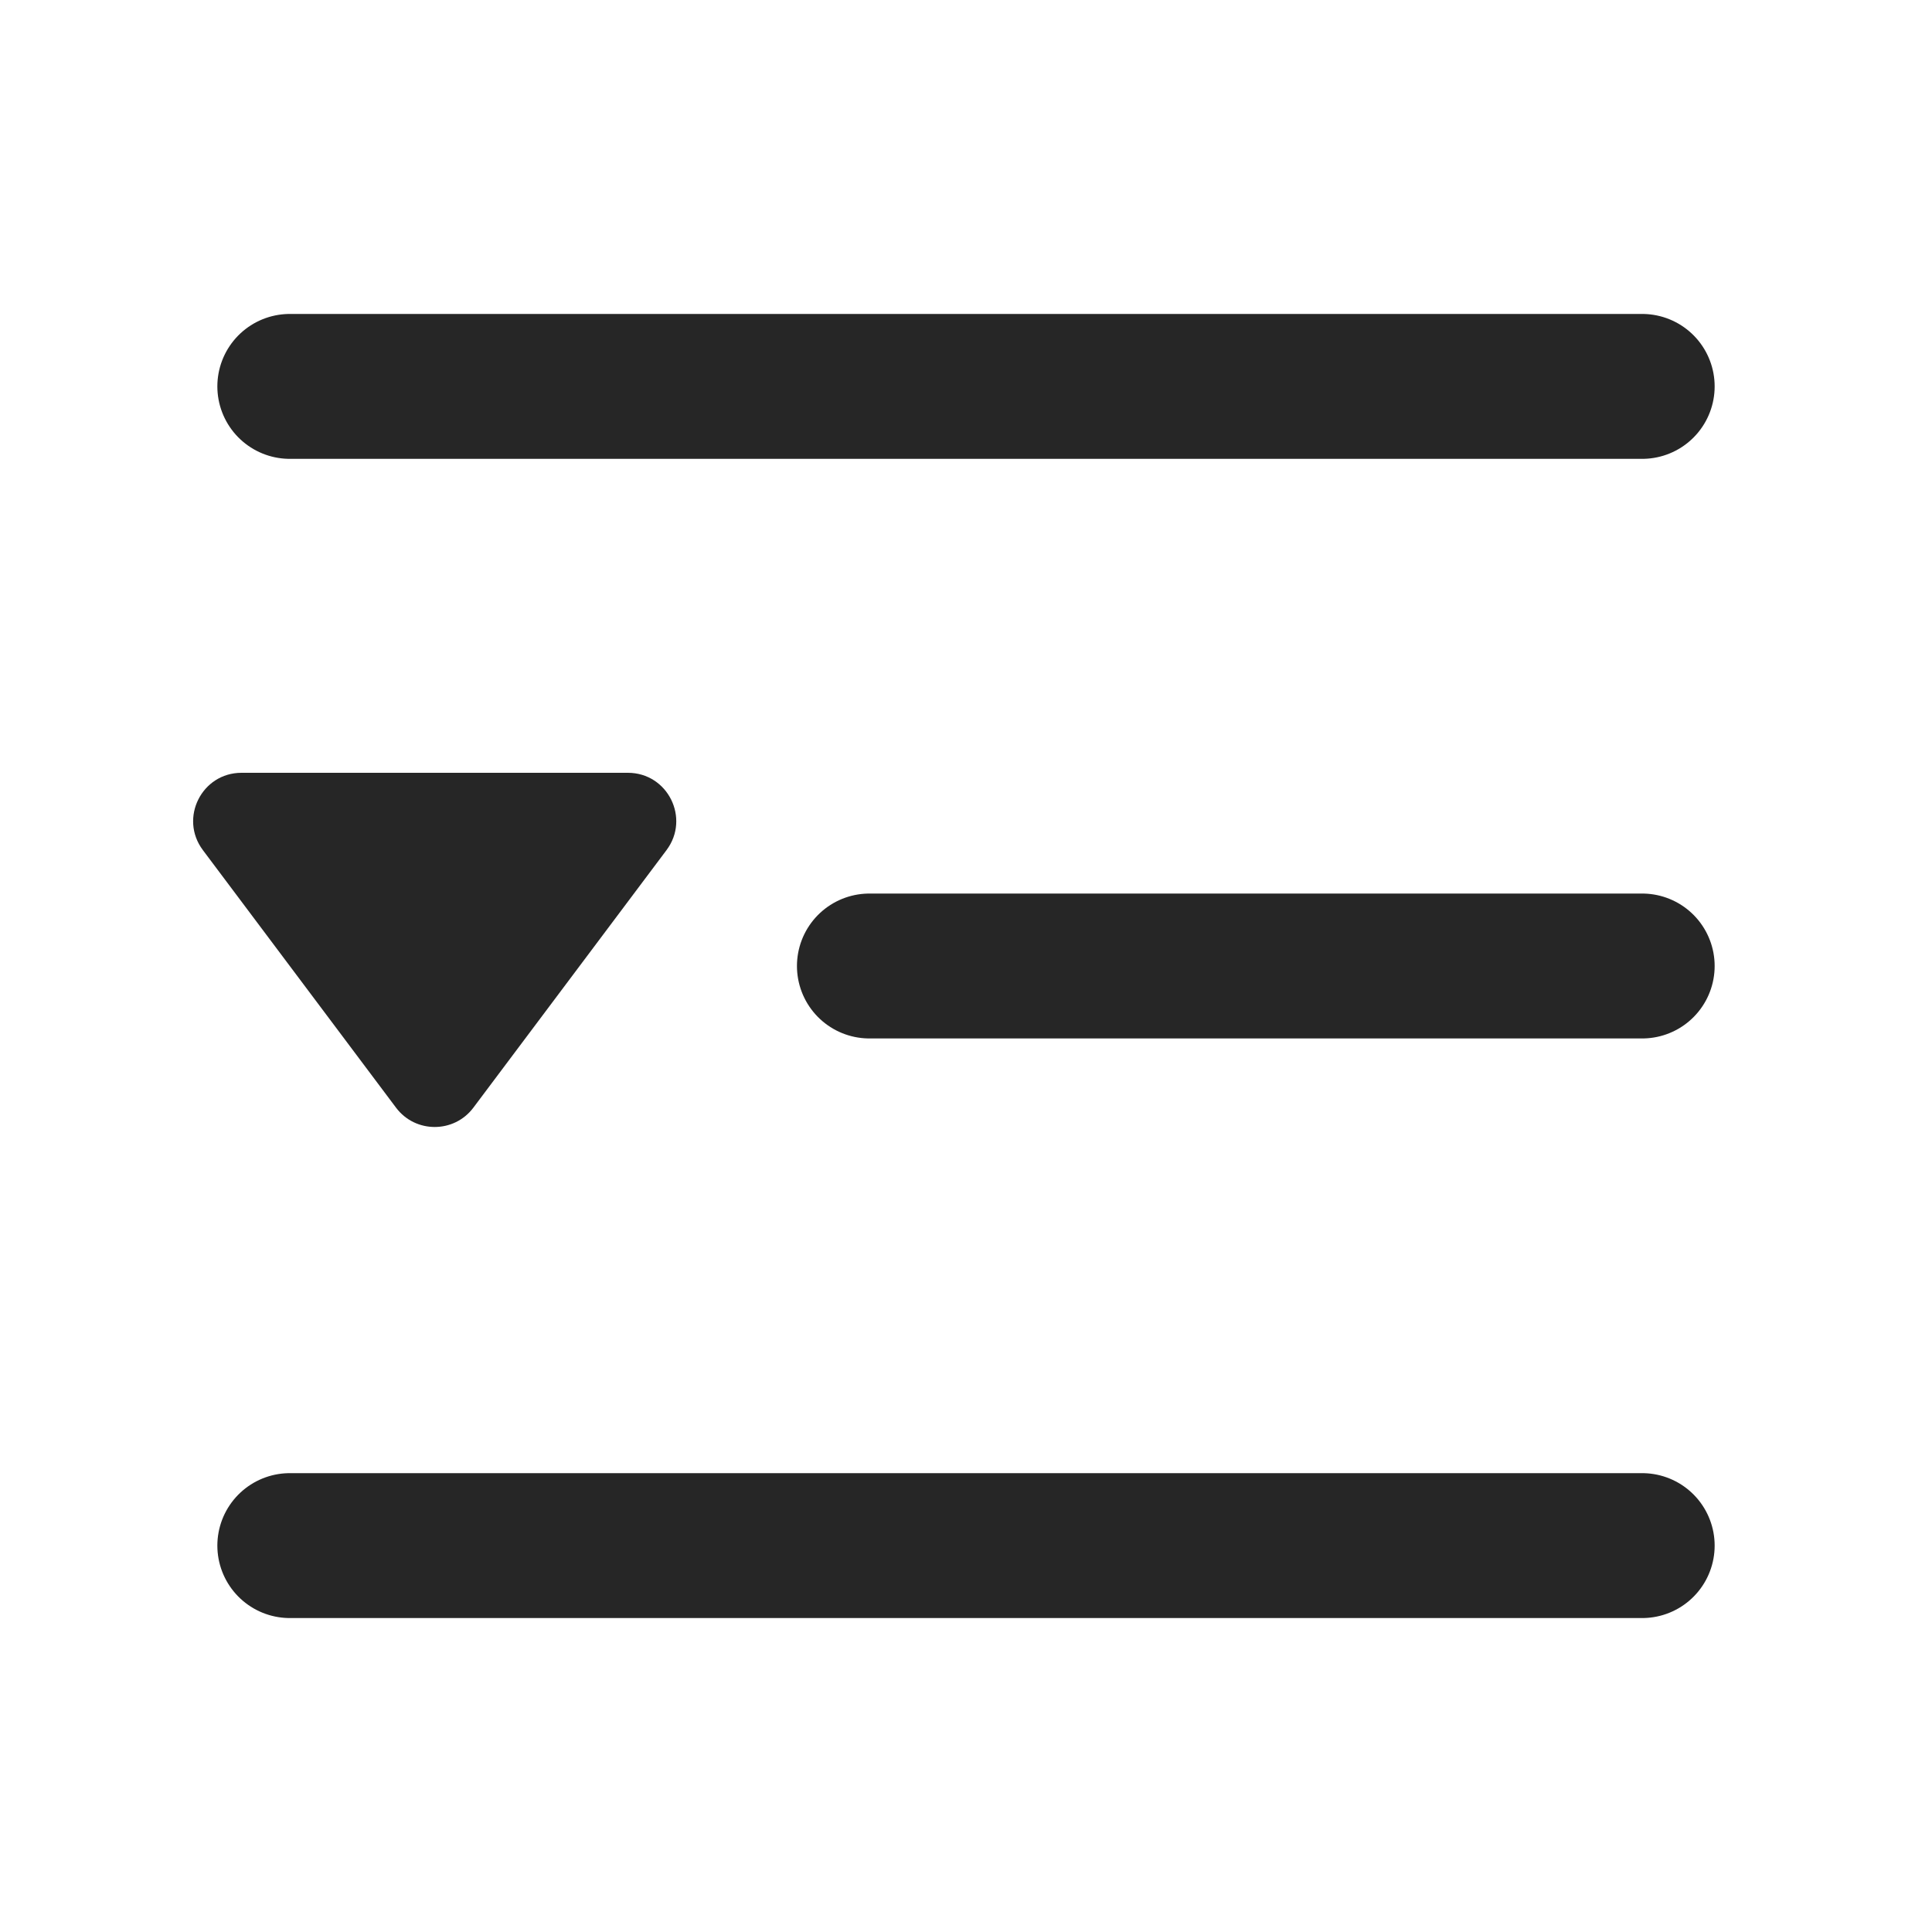
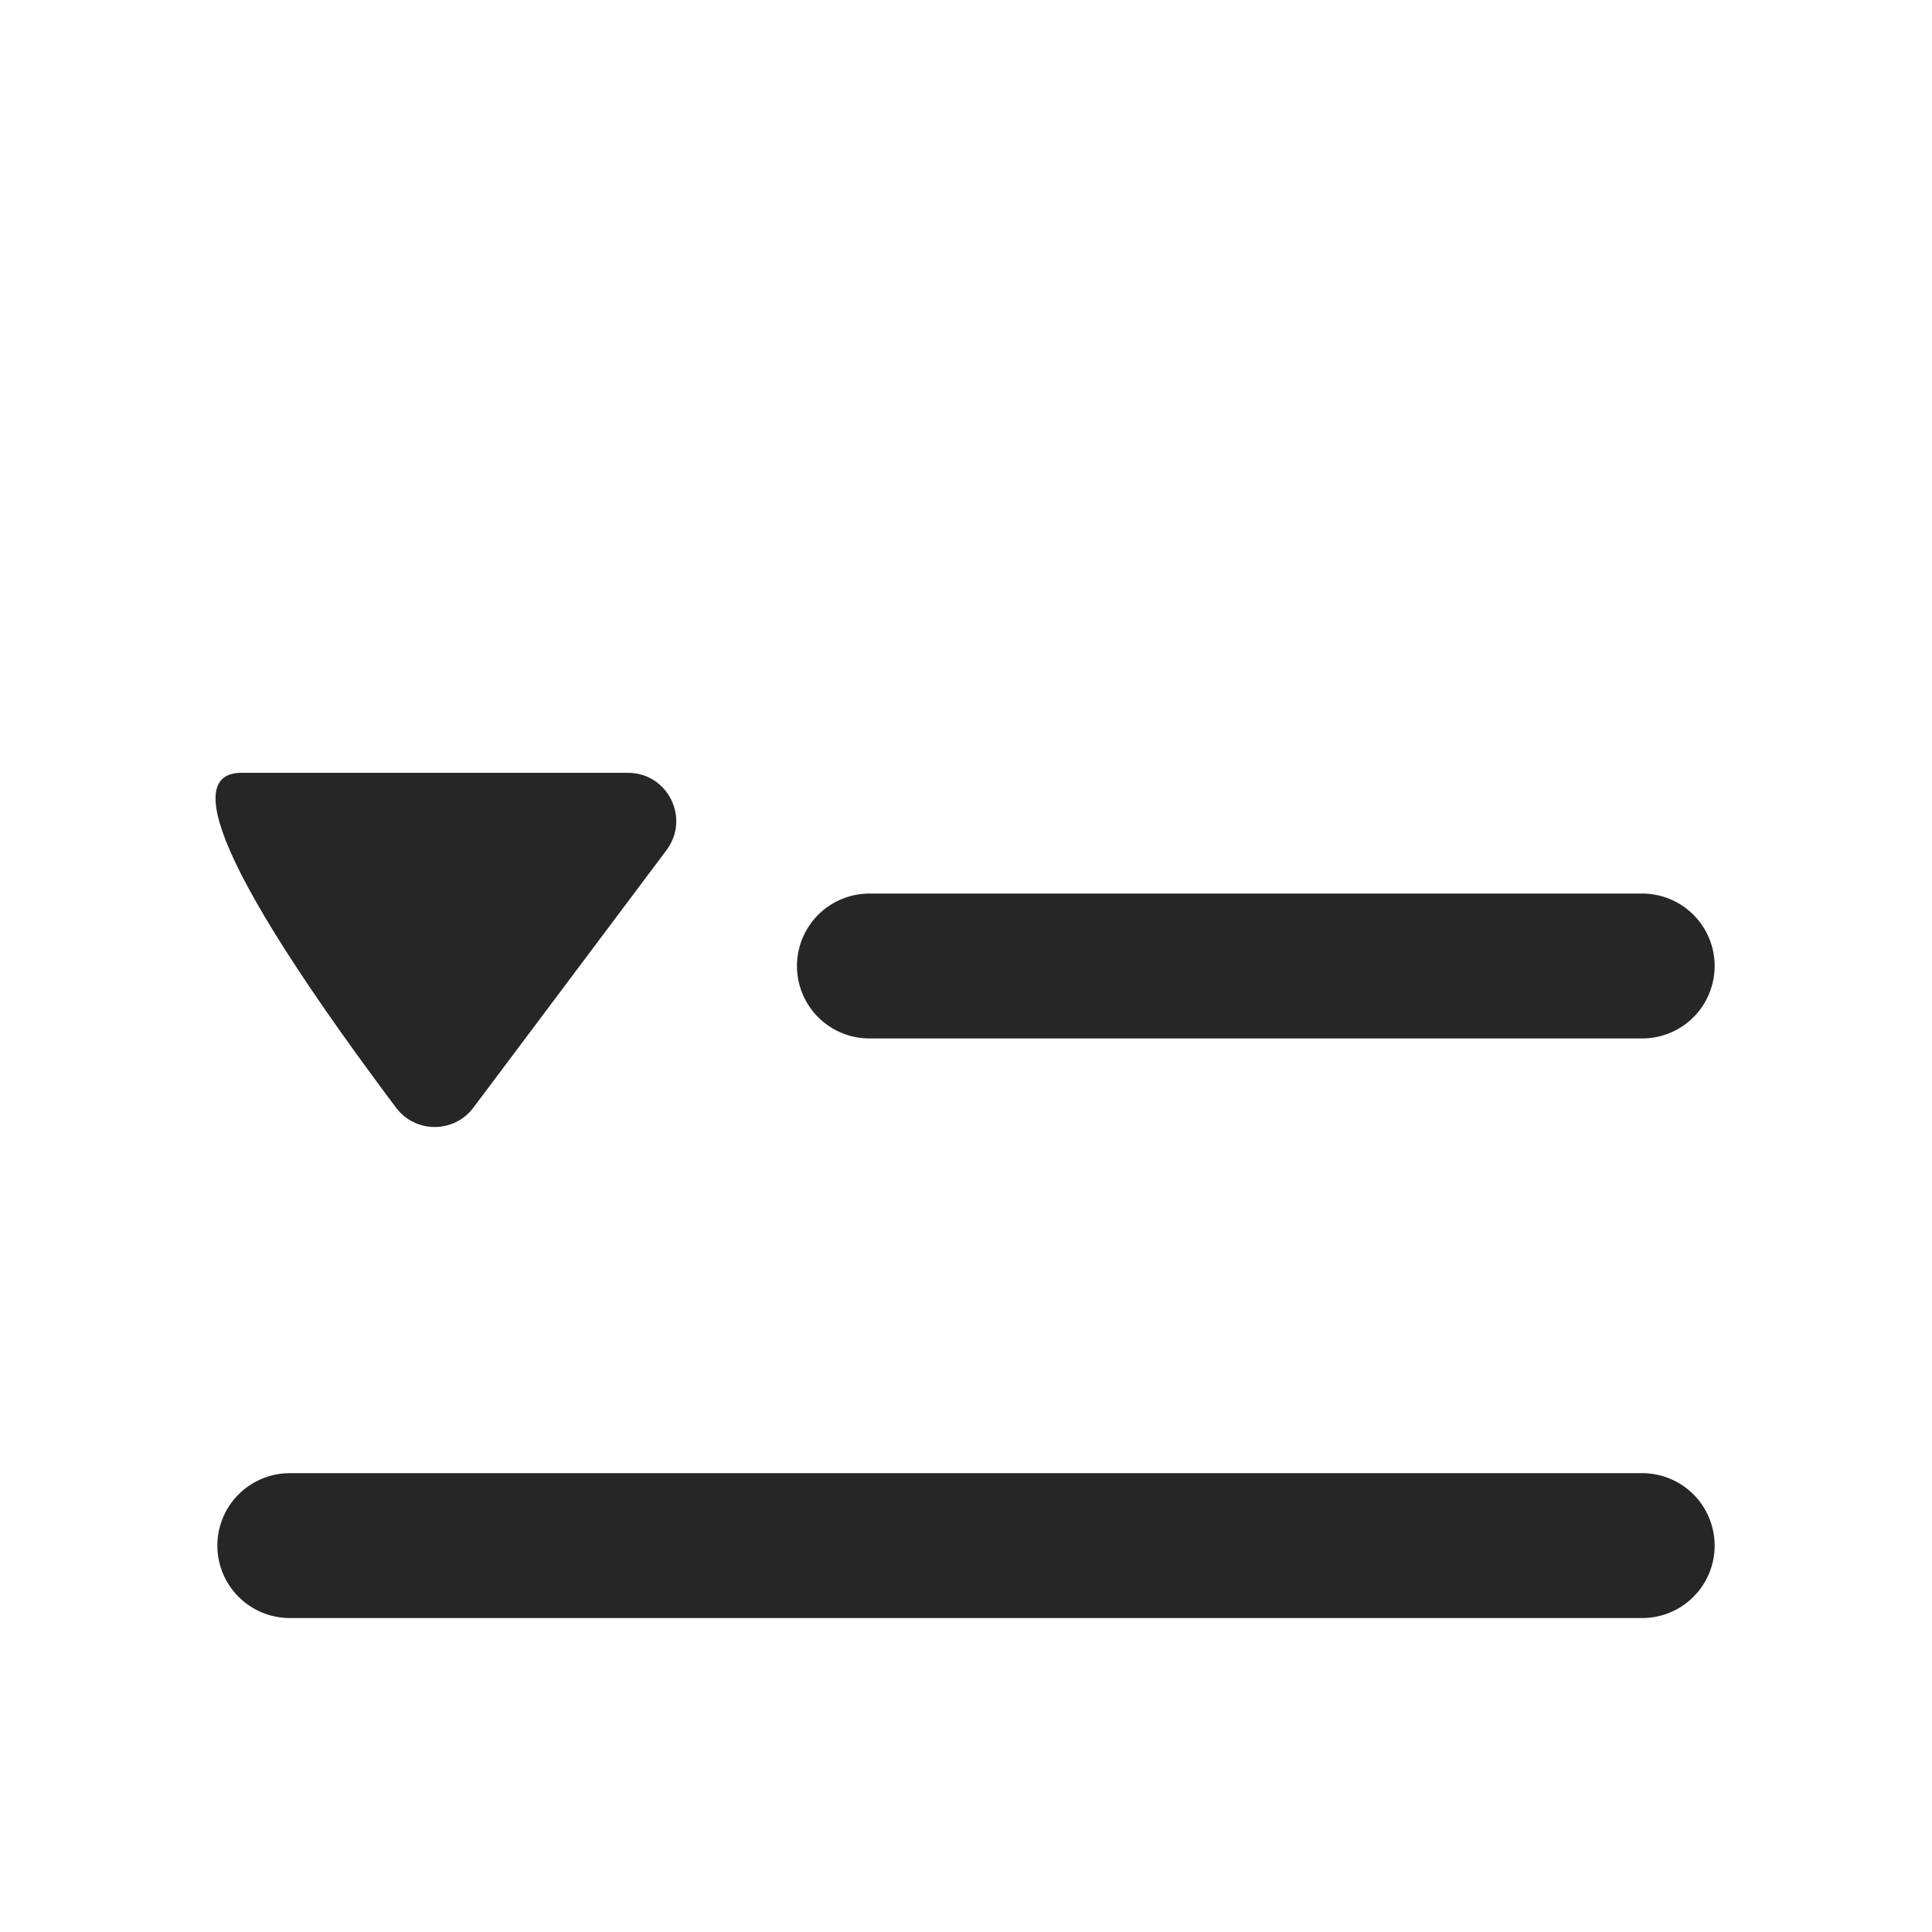
<svg xmlns="http://www.w3.org/2000/svg" width="20" height="20" viewBox="0 0 20 20" fill="none">
  <g clip-path="url(#clip0_2436_8766)">
    <path d="M17 16L3 16" stroke="#262626" stroke-width="1.5" stroke-linecap="round" stroke-linejoin="round" />
    <path d="M17 10L9 10" stroke="#262626" stroke-width="1.5" stroke-linecap="round" stroke-linejoin="round" />
-     <path d="M17 4L3 4" stroke="#262626" stroke-width="1.5" stroke-linecap="round" stroke-linejoin="round" />
-     <path d="M4.9 11.467C4.7 11.733 4.3 11.733 4.1 11.467L2.1 8.8C1.853 8.47 2.088 8 2.5 8L6.5 8C6.912 8 7.147 8.47 6.9 8.8L4.9 11.467Z" fill="#262626" />
+     <path d="M4.9 11.467C4.7 11.733 4.3 11.733 4.1 11.467C1.853 8.47 2.088 8 2.5 8L6.5 8C6.912 8 7.147 8.47 6.9 8.8L4.9 11.467Z" fill="#262626" />
  </g>
  <defs>
    <clipPath id="clip0_2436_8766">
      <rect width="20" height="20" fill="white" />
    </clipPath>
  </defs>
</svg>